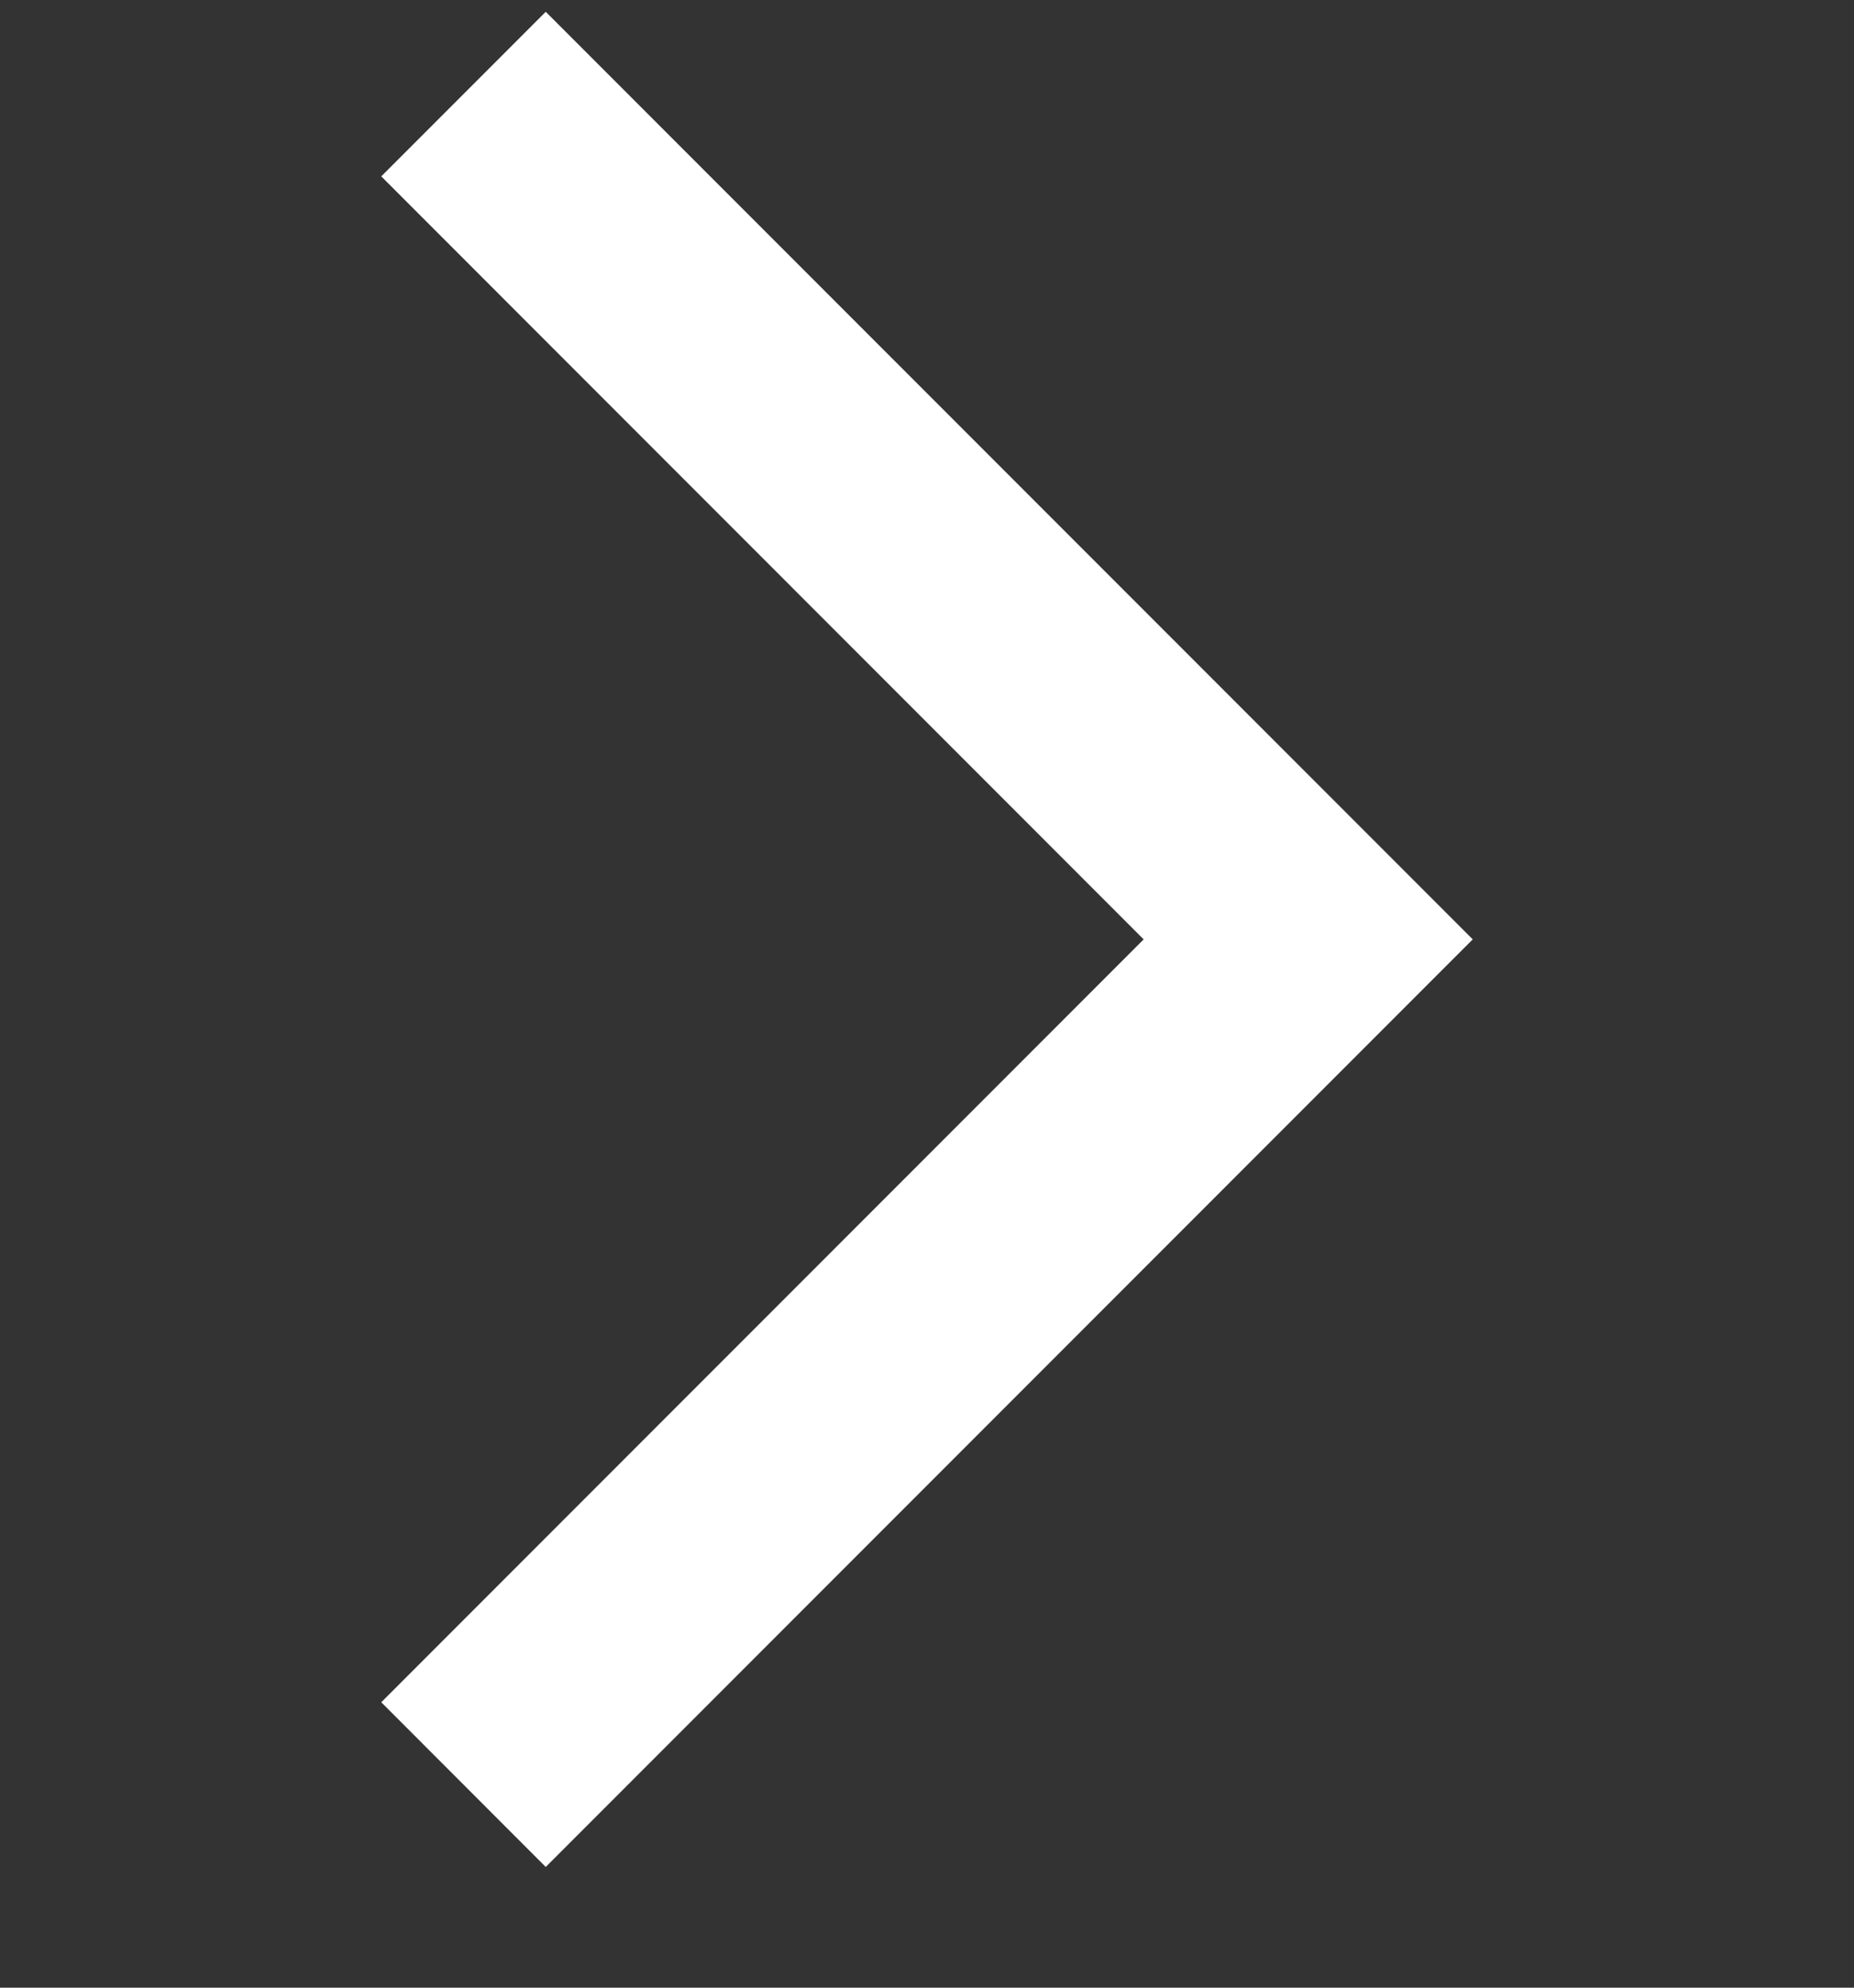
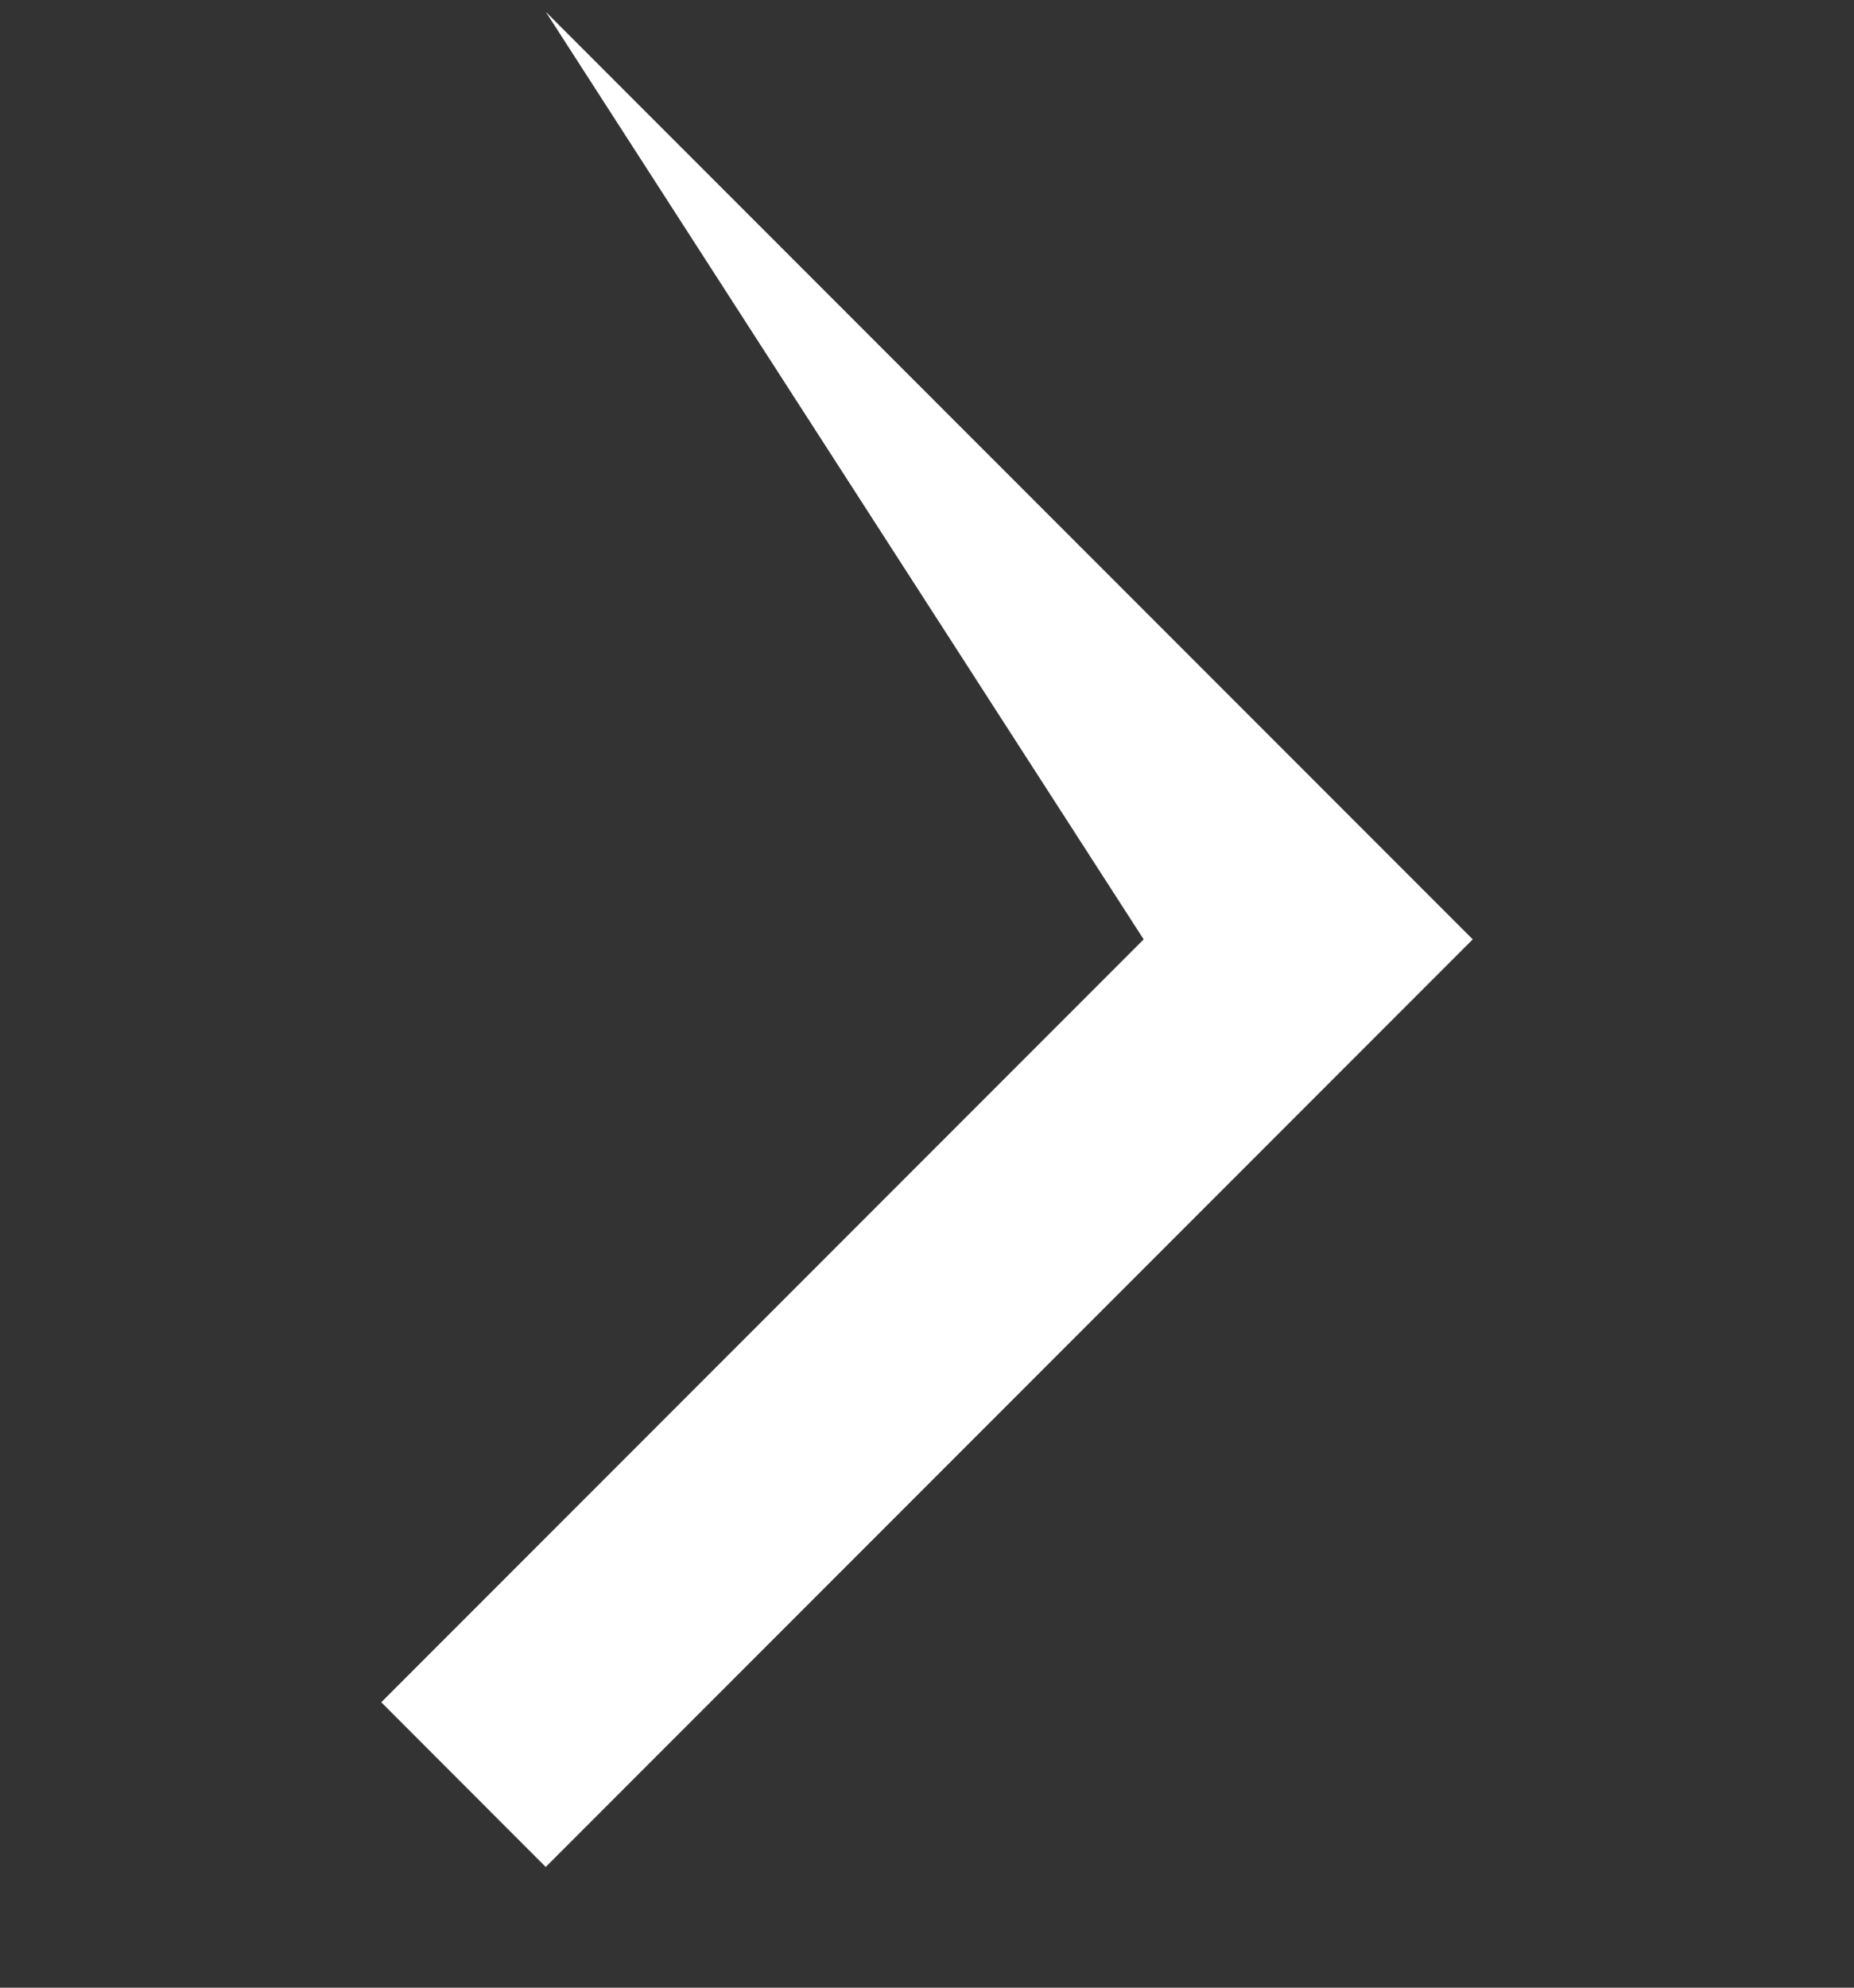
<svg xmlns="http://www.w3.org/2000/svg" width="14" height="15" viewBox="0 0 14 15" fill="none">
  <rect x="0" y="0" width="14" height="15" fill="#333333" stroke="none" />
-   <path d="M4.121 14.089L11.121 7.089L4.121 0.089L2.879 1.331L8.636 7.089L2.879 12.846L4.121 14.089Z" fill="white" />
+   <path d="M4.121 14.089L11.121 7.089L4.121 0.089L8.636 7.089L2.879 12.846L4.121 14.089Z" fill="white" />
</svg>